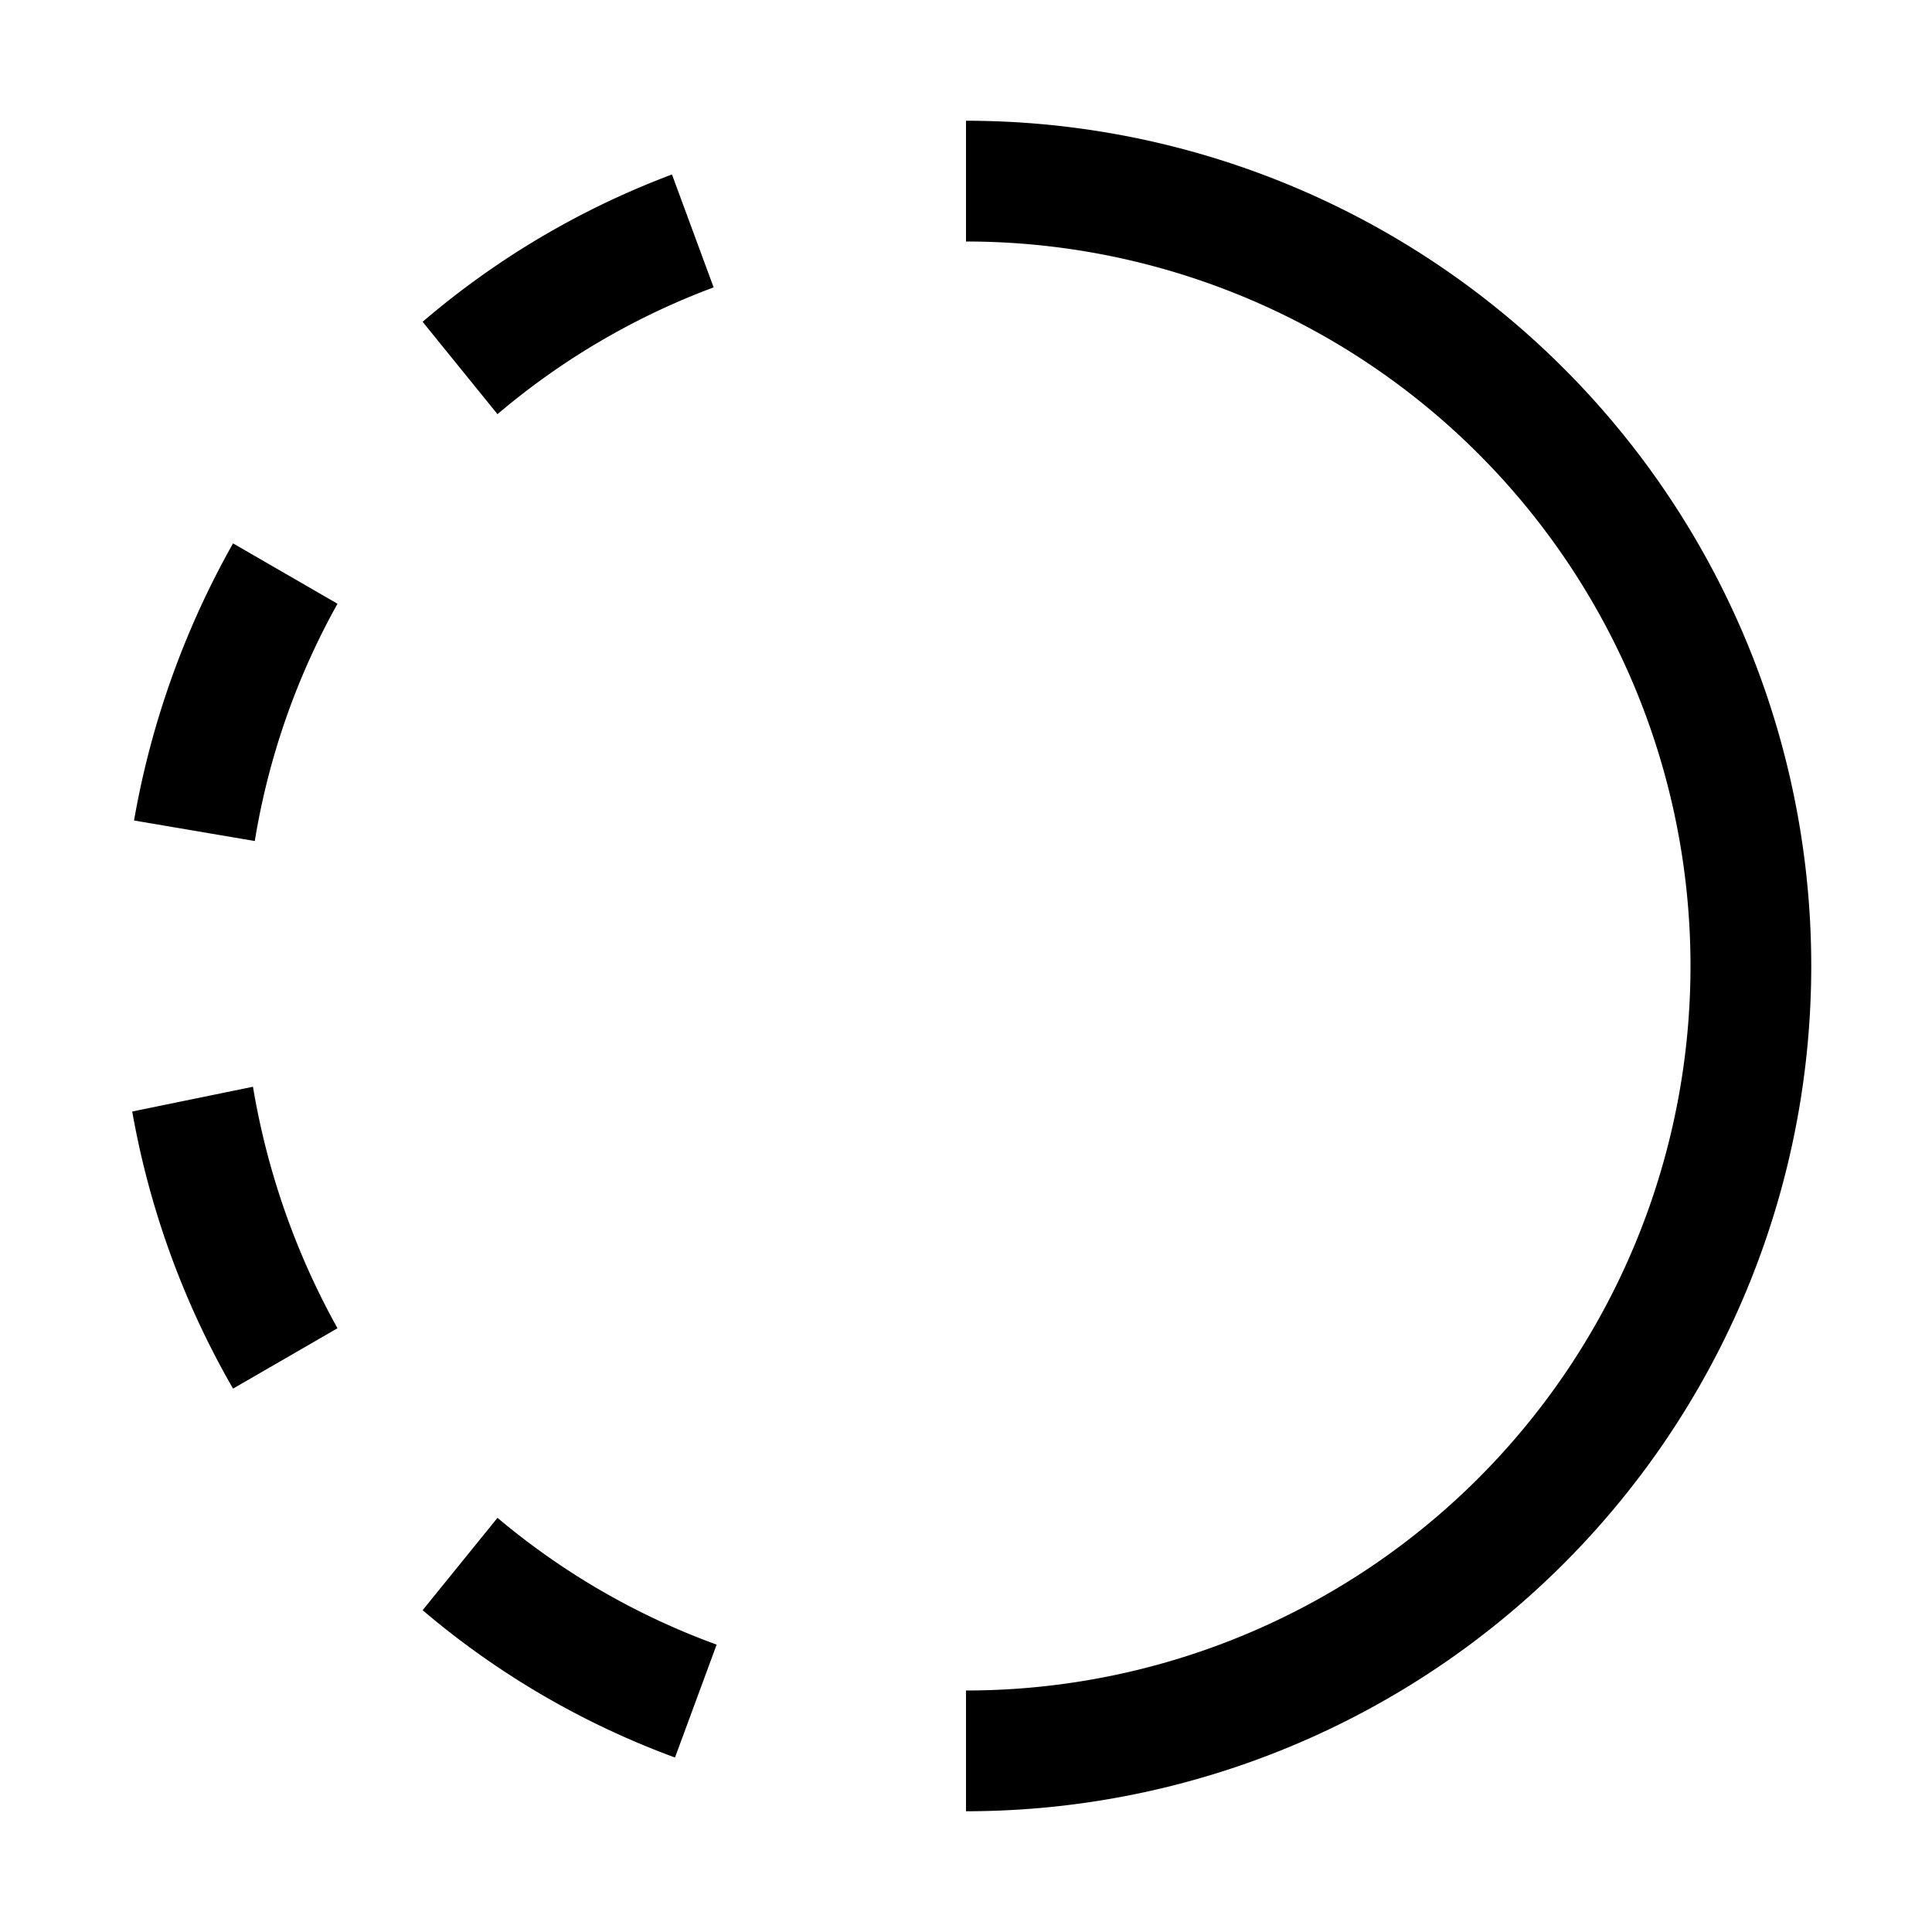
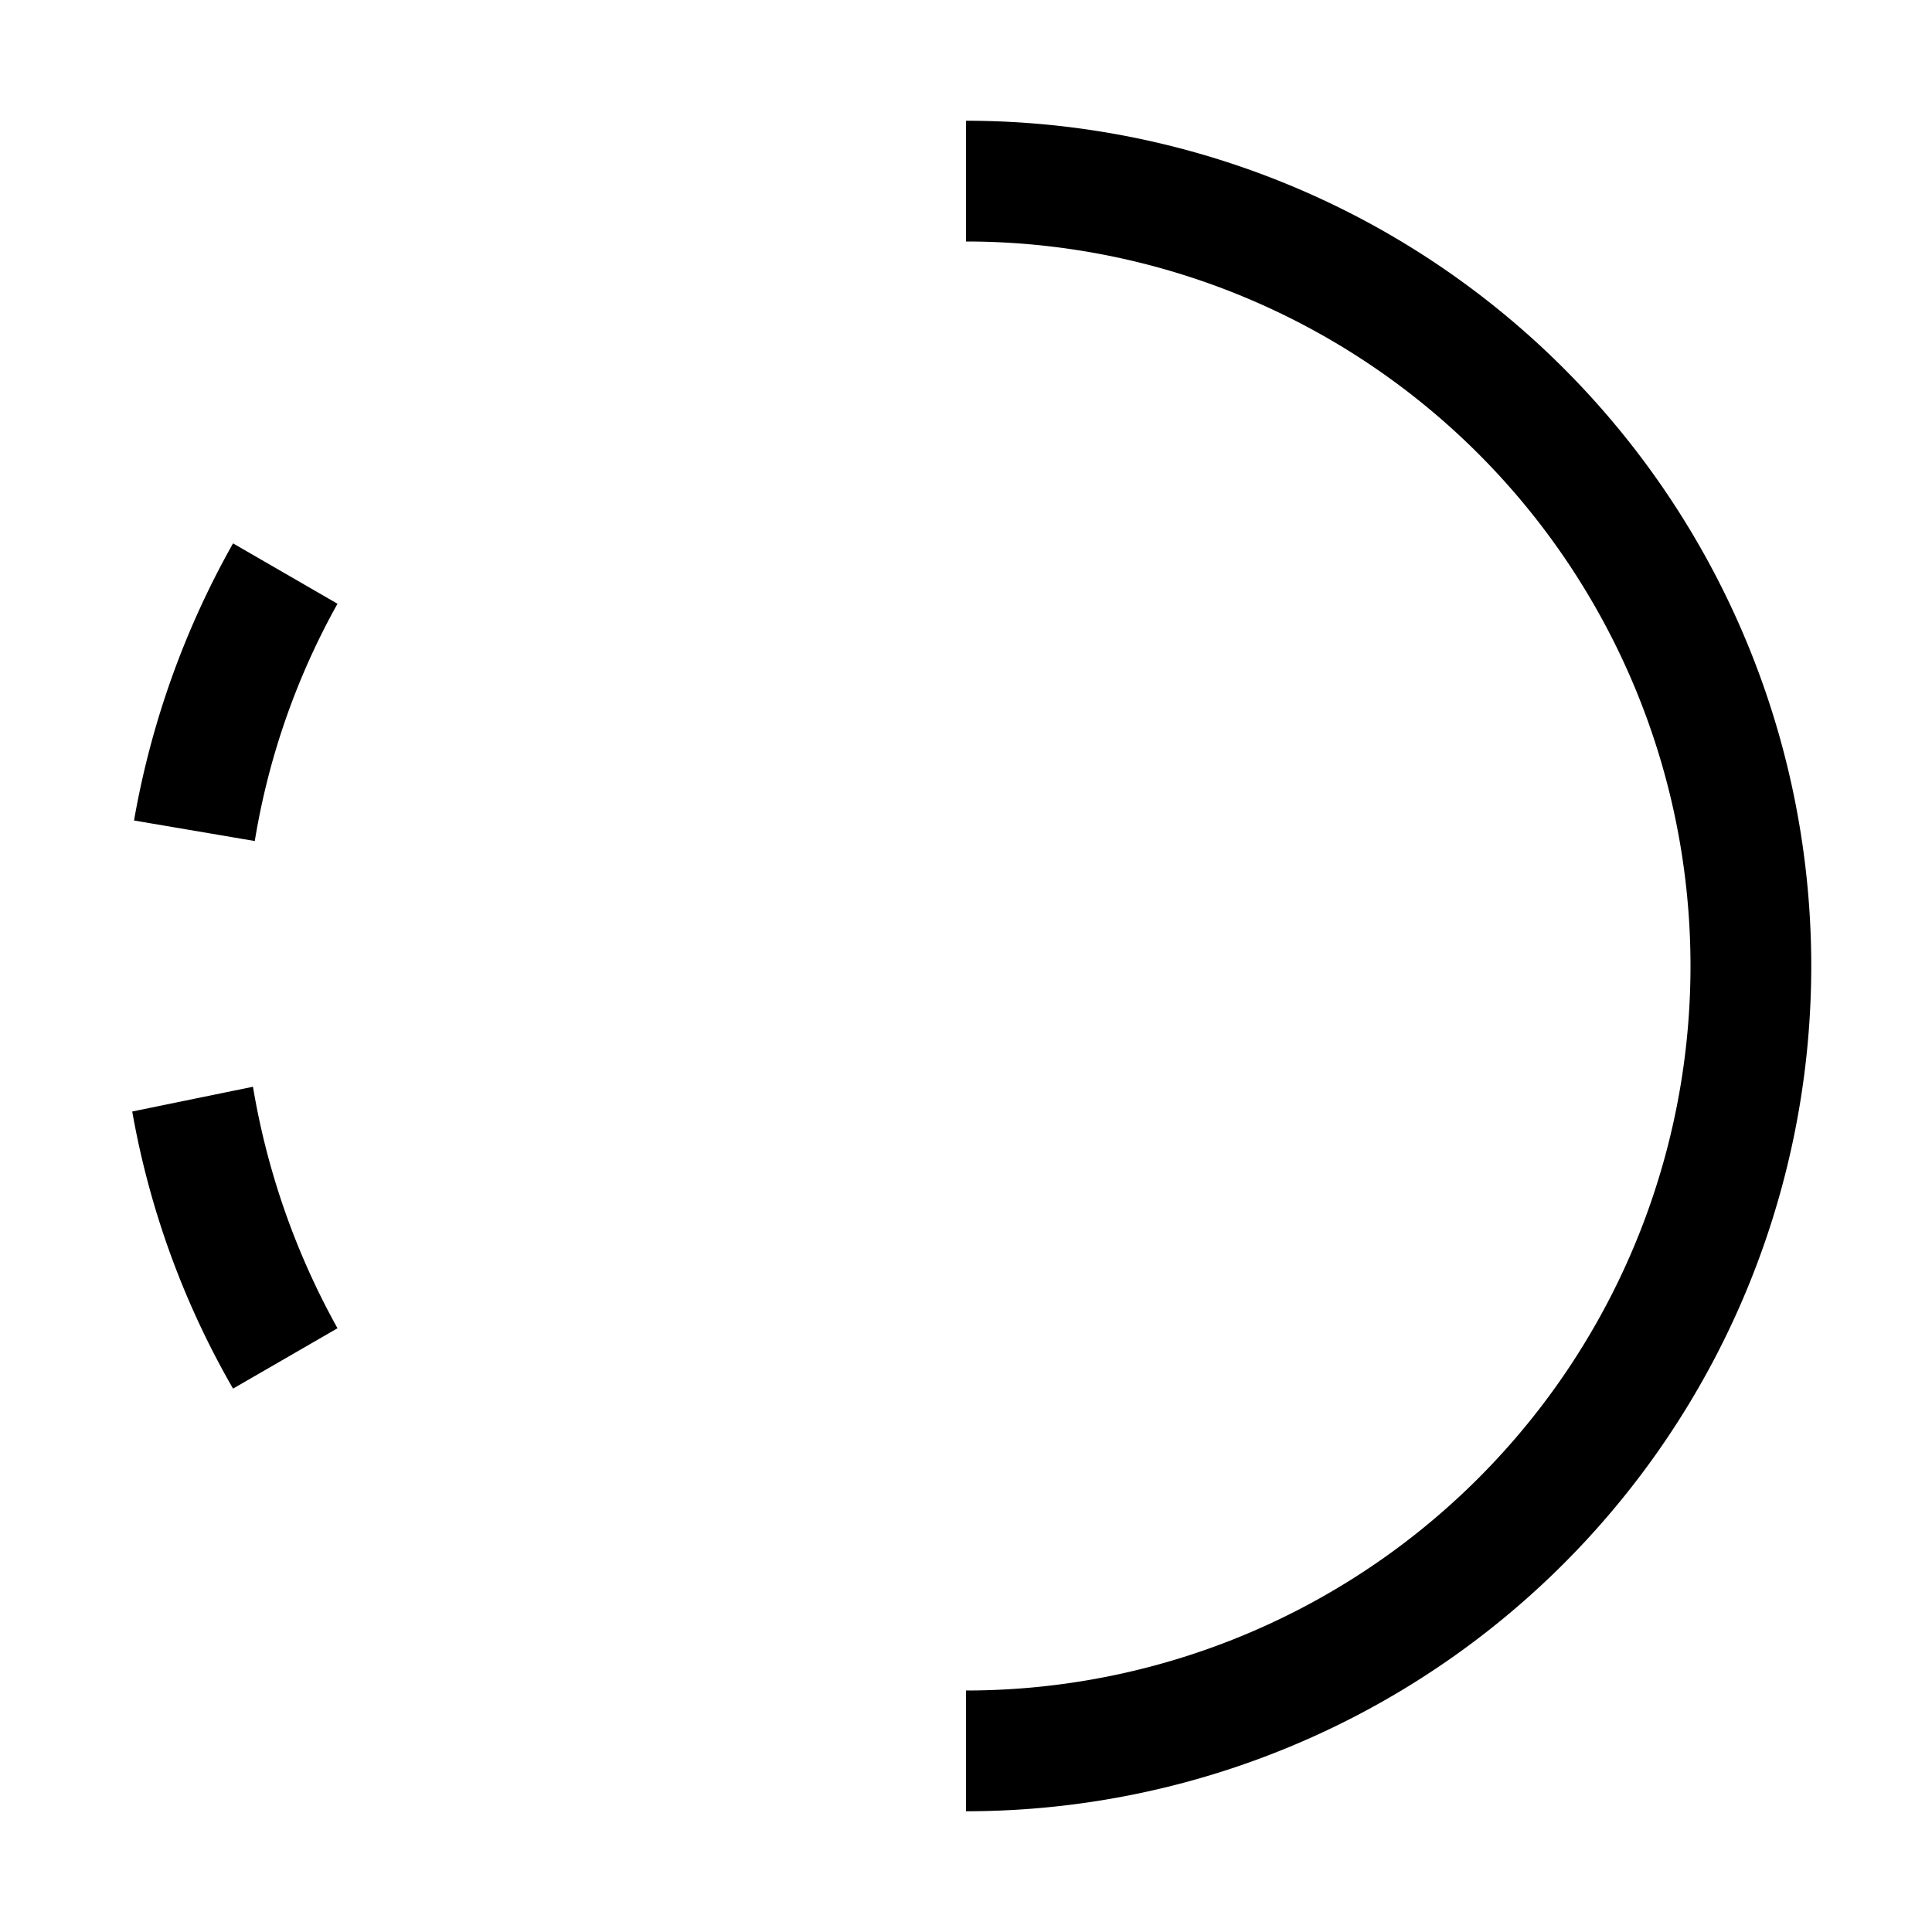
<svg xmlns="http://www.w3.org/2000/svg" fill="#000000" width="800px" height="800px" viewBox="0 0 32 32" id="icon">
  <defs>
    <style>.cls-1{fill:none;}</style>
  </defs>
  <title>fade</title>
-   <path d="M8.24,25.14,7,26.67a13.79,13.79,0,0,0,4.18,2.44l.69-1.87A12,12,0,0,1,8.24,25.14Z" />
  <path d="M4.19,18l-2,.41A14.09,14.09,0,0,0,3.86,23L5.59,22A12.44,12.44,0,0,1,4.19,18Z" />
-   <path d="M11.82,4.76l-.69-1.87A13.79,13.79,0,0,0,7,5.33L8.24,6.86A12,12,0,0,1,11.82,4.76Z" />
  <path d="M5.59,10,3.86,9a14.37,14.37,0,0,0-1.64,4.59l2,.34A12.05,12.05,0,0,1,5.59,10Z" />
  <path d="M16,2V4a12,12,0,0,1,0,24v2A14,14,0,0,0,16,2Z" />
  <rect id="_Transparent_Rectangle_" data-name="&lt;Transparent Rectangle&gt;" class="cls-1" width="32" height="32" />
</svg>